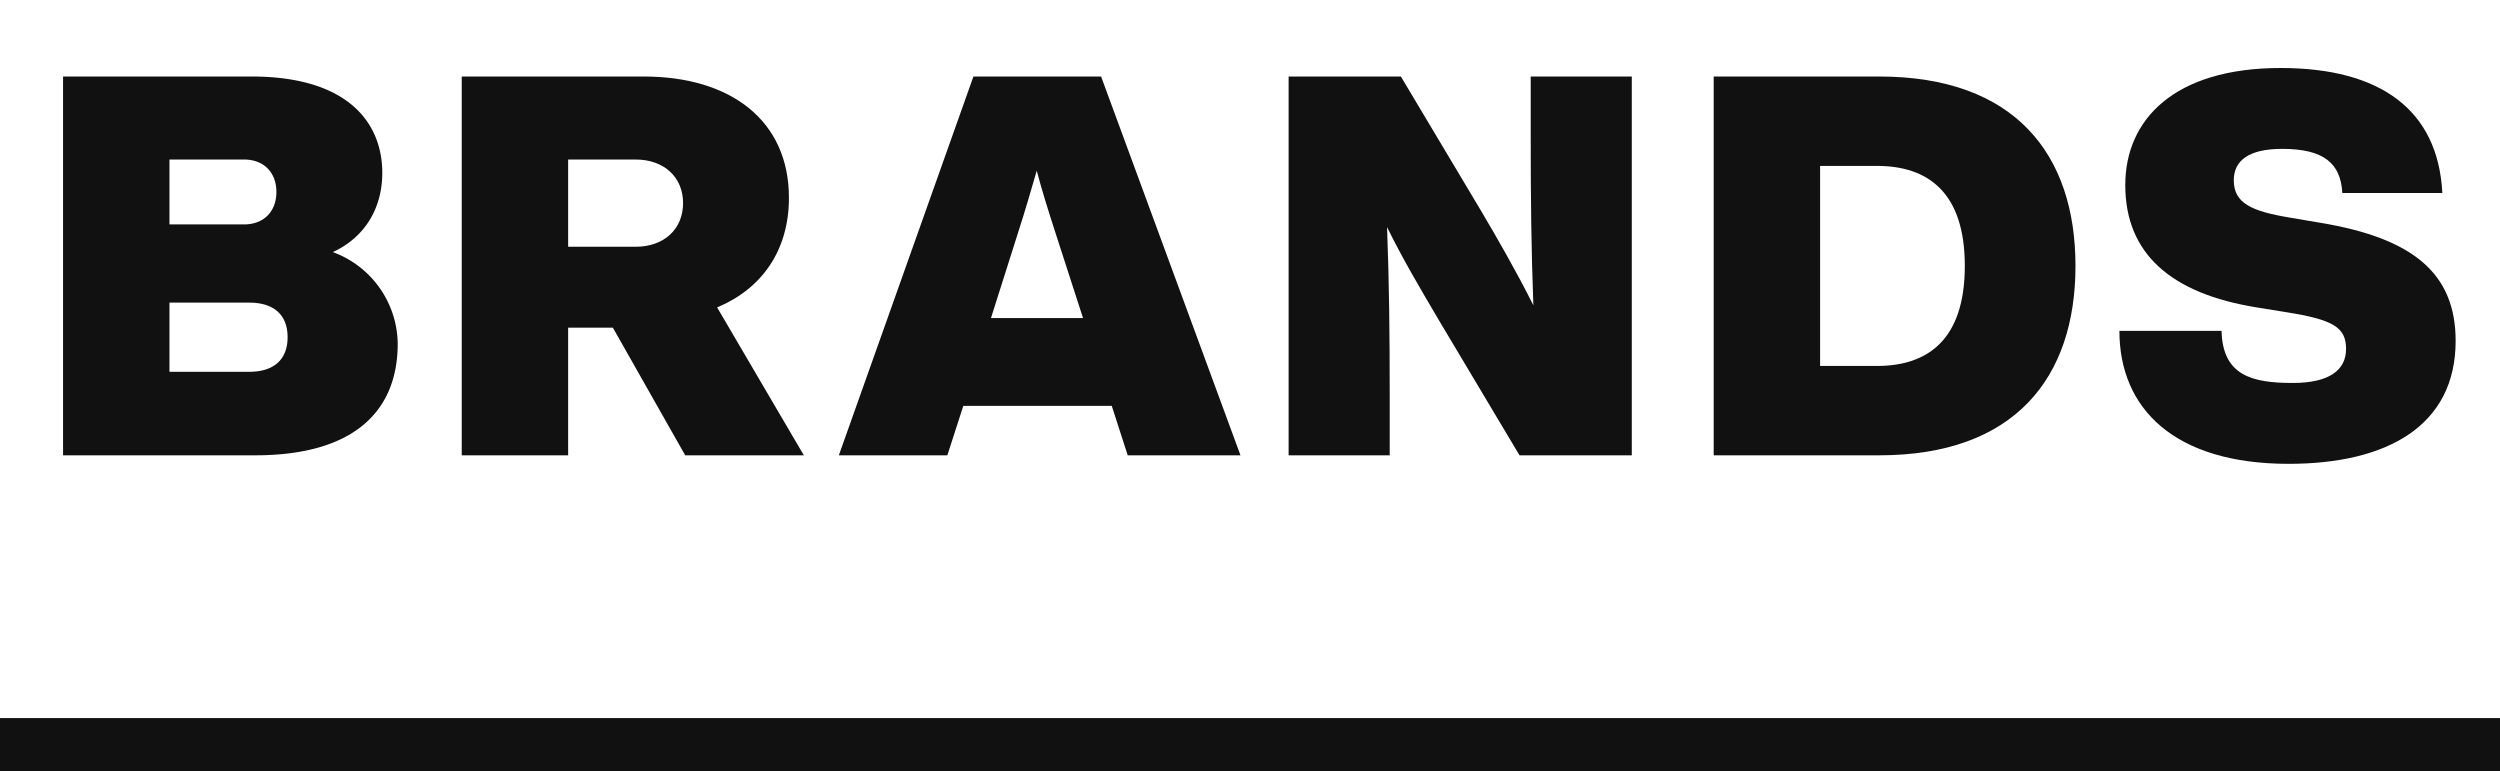
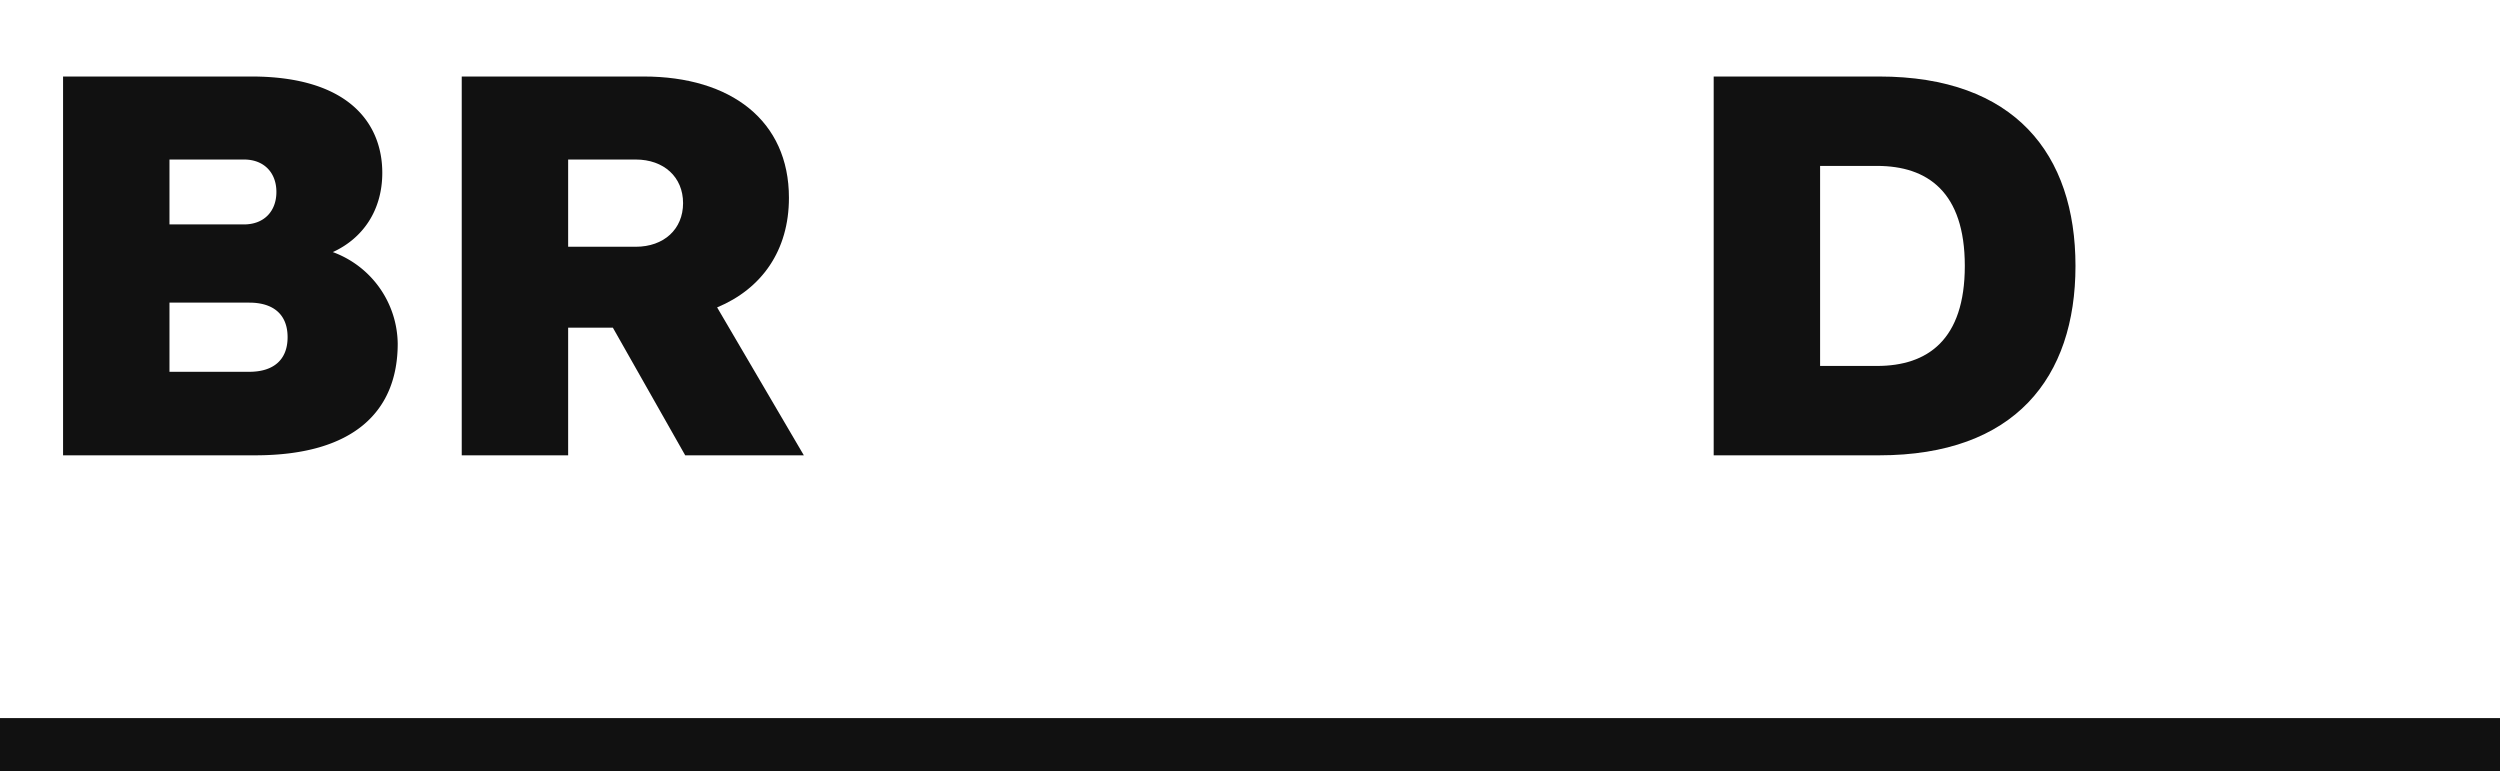
<svg xmlns="http://www.w3.org/2000/svg" id="レイヤー_1" data-name="レイヤー 1" viewBox="0 0 752 232">
  <defs>
    <style>.cls-1{fill:#111;}.cls-2{fill:none;}</style>
  </defs>
  <path class="cls-1" d="M164.285,284.641c0,20.164-12.961,33.609-42.891,33.609H63.621V204.305h56.656c29.602,0,39.367,14.406,39.367,28.969,0,11.203-5.766,19.68-14.883,23.844A29.729,29.729,0,0,1,164.285,284.641ZM95.629,229.274v19.523H118.035c6.078,0,9.758-4,9.758-9.766,0-5.758-3.68-9.758-9.758-9.758ZM131.16,282.72c0-6.875-4.32-10.398-11.524-10.398H95.629v20.805h24.008C126.84,293.126,131.16,289.602,131.16,282.72Z" transform="translate(-44.652 -181.29)" />
  <path class="cls-1" d="M228.996,279.844H215.551v38.406H183.543V204.305h54.734c26.242,0,43.688,13.281,43.688,36.492,0,15.844-8.164,27.359-21.602,32.961l26.086,44.492H250.762Zm-13.445-24.328h20.328c8.477,0,14.242-5.281,14.242-13.125,0-7.836-5.766-13.117-14.242-13.117H215.551Z" transform="translate(-44.652 -181.29)" />
-   <path class="cls-1" d="M379.066,303.368H334.418l-4.805,14.883H296.973l40.484-113.945h38.406l41.93,113.945H383.871Zm-8.641-26.406L361.941,250.72c-1.922-5.922-3.836-12.008-5.438-18.086-1.766,6.078-3.523,12.164-5.445,18.086l-8.32,26.242Z" transform="translate(-44.652 -181.29)" />
-   <path class="cls-1" d="M535.496,204.305V318.251H501.723l-24.164-40.492c-5.922-10.078-10.883-18.398-15.68-28.164.641,16.969.797,32.172.797,50.094v18.562H432.269V204.305H466.035l24.172,40.492c4.641,7.836,10.719,18.398,15.68,28.32-.641-16.961-.797-32.32-.797-50.25V204.305Z" transform="translate(-44.652 -181.29)" />
  <path class="cls-1" d="M668.957,261.282c0,33.602-18.25,56.969-59.055,56.969H560.129V204.305h49.773C650.707,204.305,668.957,227.673,668.957,261.282Zm-33.289,0c0-22.25-11.203-30.086-26.406-30.086h-17.125V291.368h17.125C624.465,291.368,635.668,283.524,635.668,261.282Z" transform="translate(-44.652 -181.29)" />
-   <path class="cls-1" d="M682.168,280.805h30.727c.32,13.438,9.125,15.68,21.445,15.68,10.883,0,16.008-3.836,16.008-10.242,0-6.562-4.008-8.805-17.93-11.039l-8.961-1.445c-25.766-4.156-39.523-16.164-39.523-36.805,0-19.688,14.719-35.211,46.727-35.211,30.086,0,47.367,12.648,48.648,37.609H749.222c-.477-8.961-5.602-13.281-18.086-13.281-10.078,0-14.562,3.523-14.562,9.445,0,6.875,5.281,9.281,16.648,11.195l9.438,1.602c27.852,4.641,40.648,15.203,40.648,35.531,0,25.445-20.484,36.969-50.25,36.969C698.652,320.813,682.168,304.165,682.168,280.805Z" transform="translate(-44.652 -181.29)" />
  <rect class="cls-1" y="216" width="752" height="16" />
-   <rect class="cls-2" width="752" height="160" />
</svg>